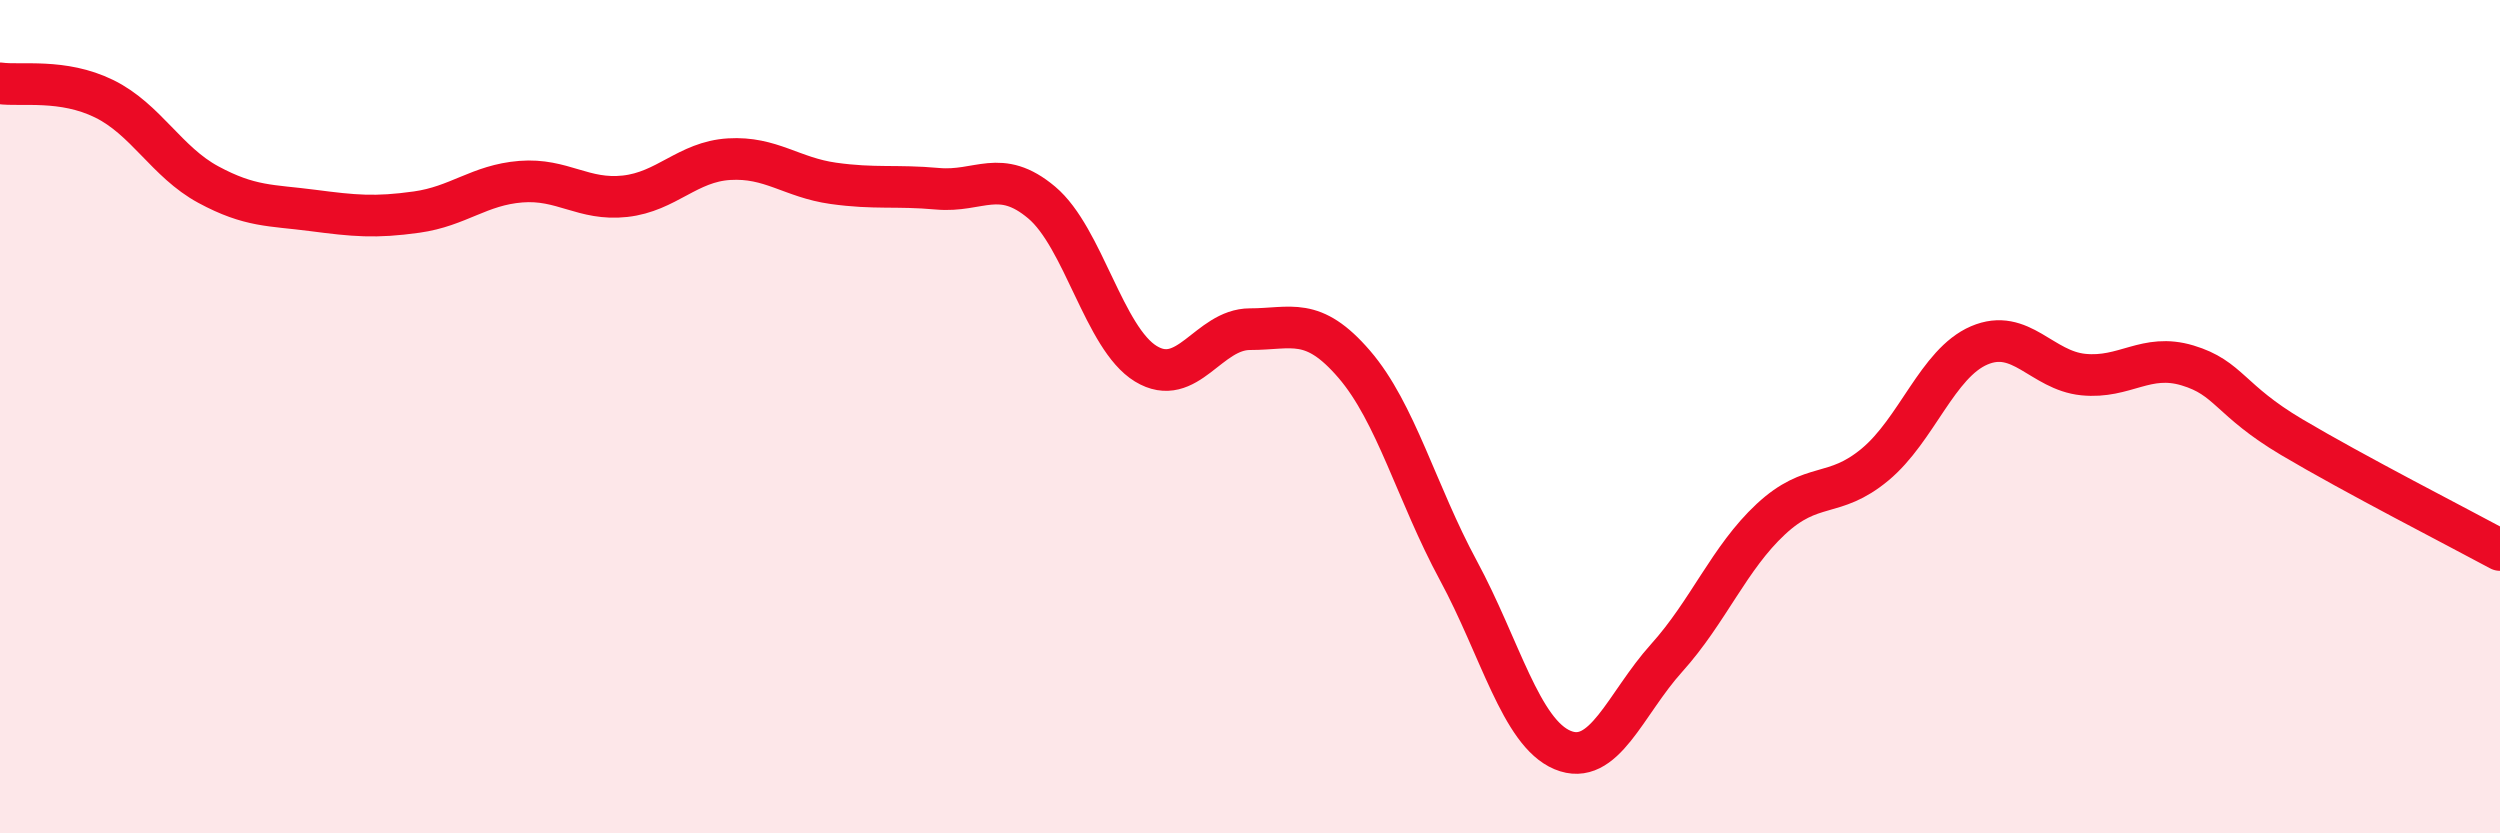
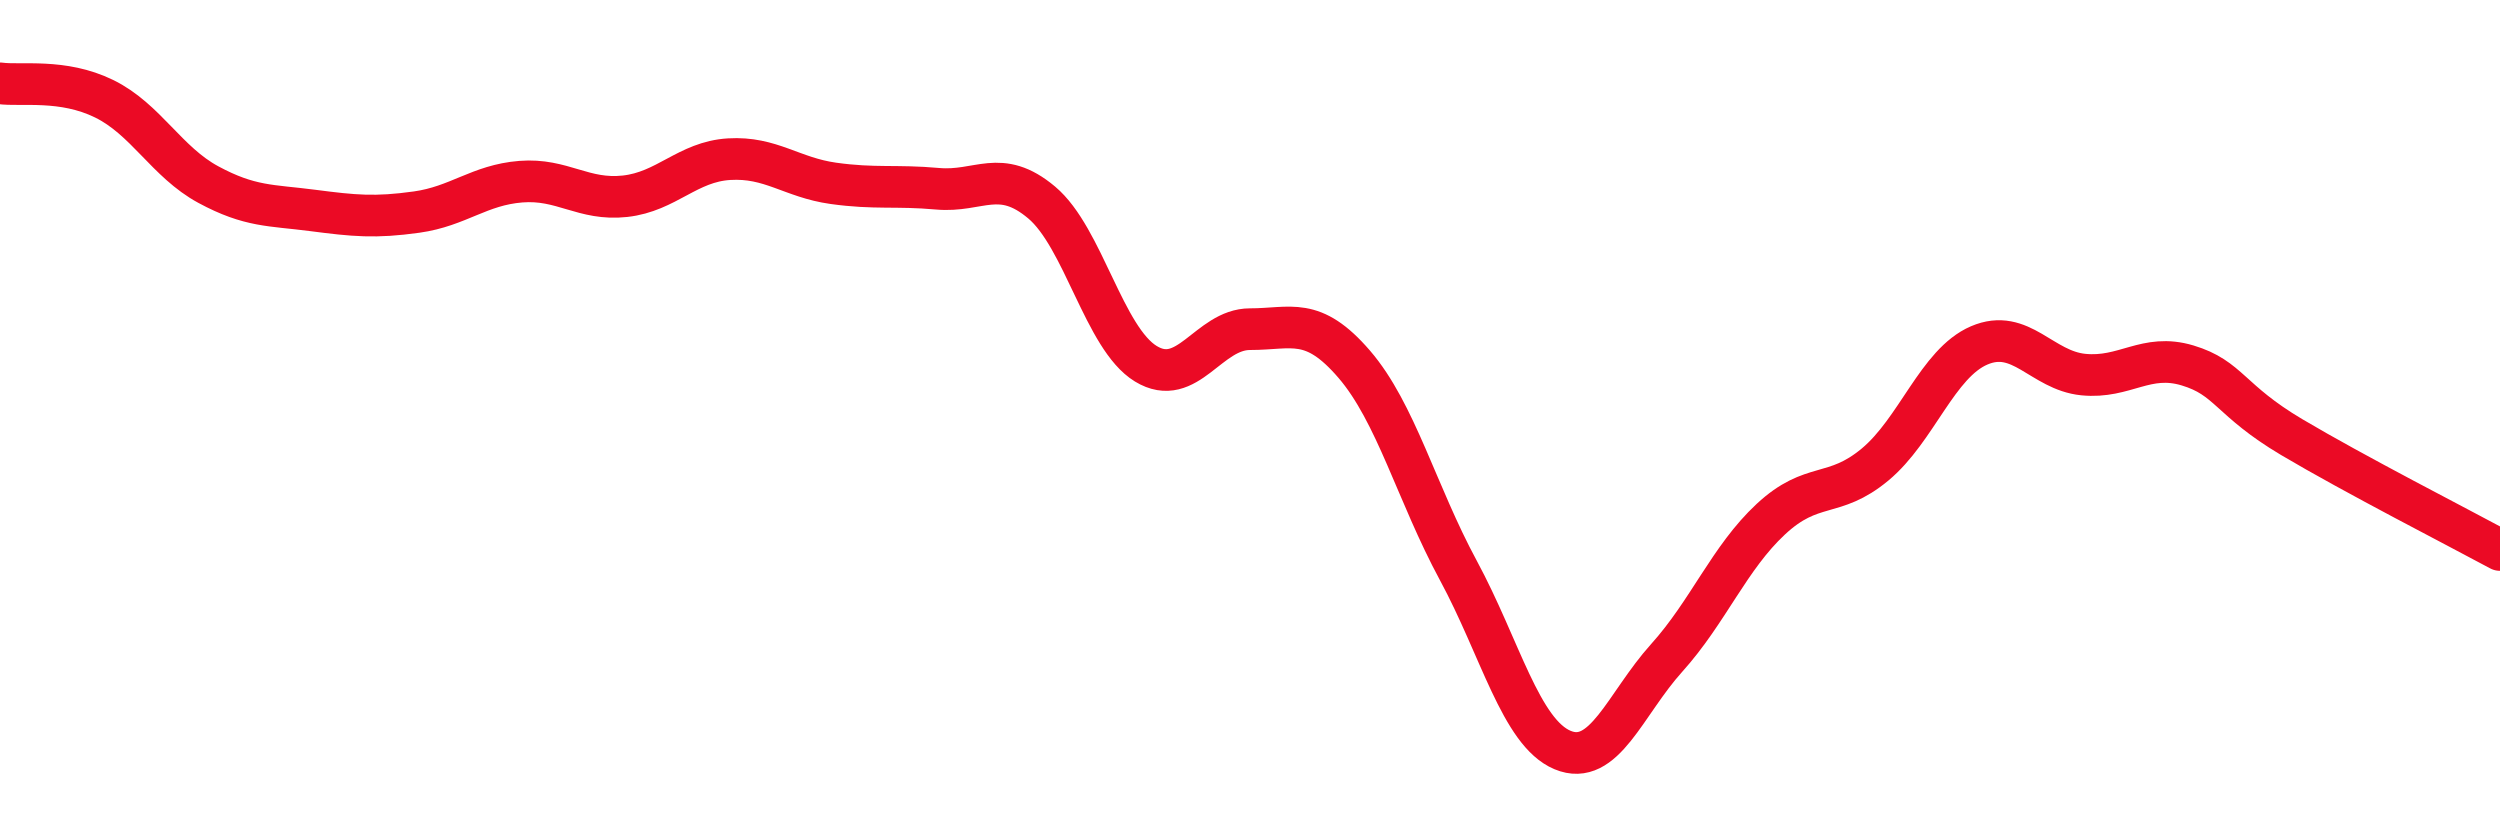
<svg xmlns="http://www.w3.org/2000/svg" width="60" height="20" viewBox="0 0 60 20">
-   <path d="M 0,2 C 0.5,2.07 1.5,1.88 2.5,2.37 C 3.5,2.86 4,3.89 5,4.43 C 6,4.97 6.5,4.92 7.5,5.05 C 8.5,5.18 9,5.23 10,5.09 C 11,4.95 11.5,4.44 12.5,4.36 C 13.5,4.28 14,4.82 15,4.71 C 16,4.6 16.5,3.88 17.5,3.82 C 18.5,3.76 19,4.26 20,4.4 C 21,4.54 21.5,4.44 22.5,4.53 C 23.5,4.62 24,4.02 25,4.86 C 26,5.7 26.5,8.12 27.5,8.73 C 28.5,9.34 29,7.9 30,7.9 C 31,7.9 31.5,7.58 32.5,8.74 C 33.5,9.9 34,11.84 35,13.69 C 36,15.54 36.5,17.58 37.5,18 C 38.5,18.42 39,16.9 40,15.79 C 41,14.68 41.5,13.39 42.5,12.46 C 43.5,11.53 44,11.98 45,11.15 C 46,10.32 46.5,8.72 47.5,8.29 C 48.5,7.86 49,8.89 50,8.99 C 51,9.09 51.5,8.47 52.5,8.77 C 53.5,9.07 53.5,9.6 55,10.49 C 56.5,11.38 59,12.66 60,13.2L60 20L0 20Z" fill="#EB0A25" opacity="0.1" stroke-linecap="round" stroke-linejoin="round" />
  <path d="M 0,2 C 0.5,2.07 1.5,1.88 2.5,2.37 C 3.5,2.86 4,3.89 5,4.43 C 6,4.97 6.5,4.92 7.5,5.05 C 8.5,5.18 9,5.23 10,5.09 C 11,4.95 11.5,4.44 12.5,4.36 C 13.5,4.28 14,4.82 15,4.71 C 16,4.6 16.5,3.88 17.5,3.82 C 18.5,3.76 19,4.26 20,4.4 C 21,4.54 21.5,4.44 22.5,4.53 C 23.5,4.62 24,4.02 25,4.86 C 26,5.7 26.5,8.12 27.5,8.73 C 28.5,9.34 29,7.9 30,7.9 C 31,7.9 31.5,7.58 32.5,8.74 C 33.5,9.9 34,11.84 35,13.69 C 36,15.54 36.5,17.58 37.5,18 C 38.5,18.42 39,16.9 40,15.79 C 41,14.68 41.5,13.39 42.5,12.46 C 43.5,11.53 44,11.98 45,11.15 C 46,10.32 46.5,8.72 47.5,8.29 C 48.5,7.86 49,8.89 50,8.99 C 51,9.09 51.5,8.47 52.5,8.77 C 53.5,9.07 53.5,9.6 55,10.49 C 56.5,11.38 59,12.66 60,13.2" stroke="#EB0A25" stroke-width="1" fill="none" stroke-linecap="round" stroke-linejoin="round" />
</svg>